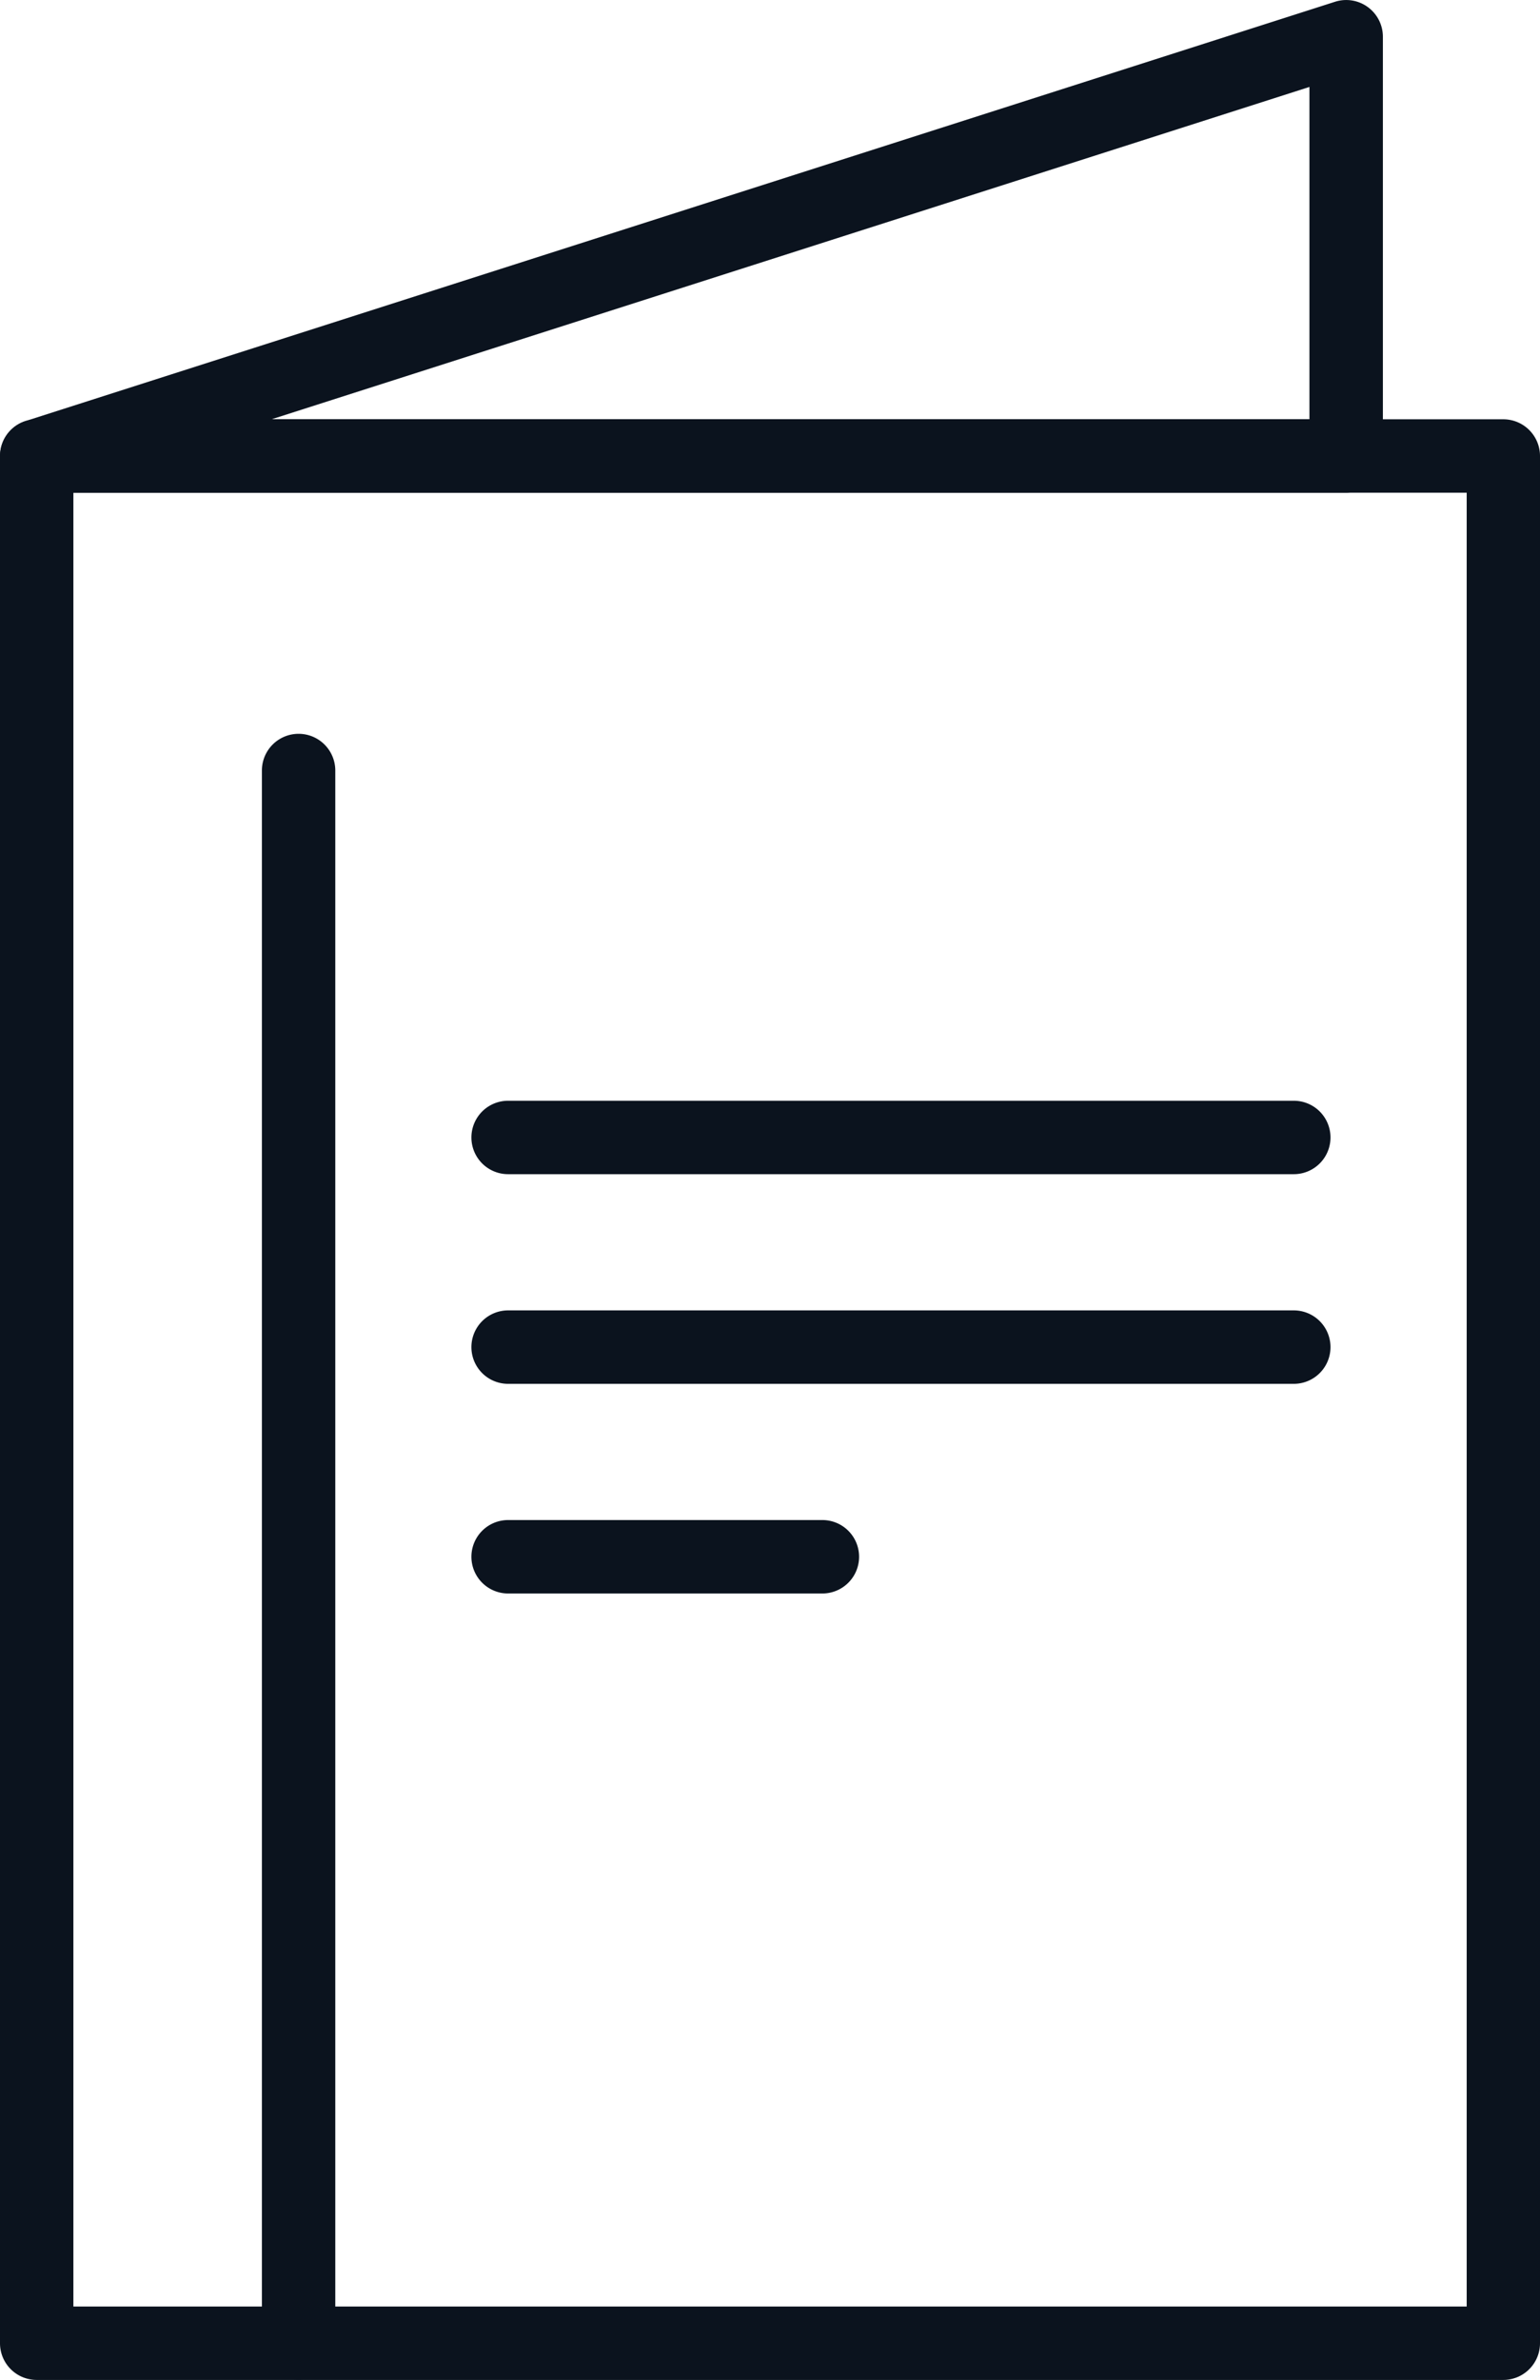
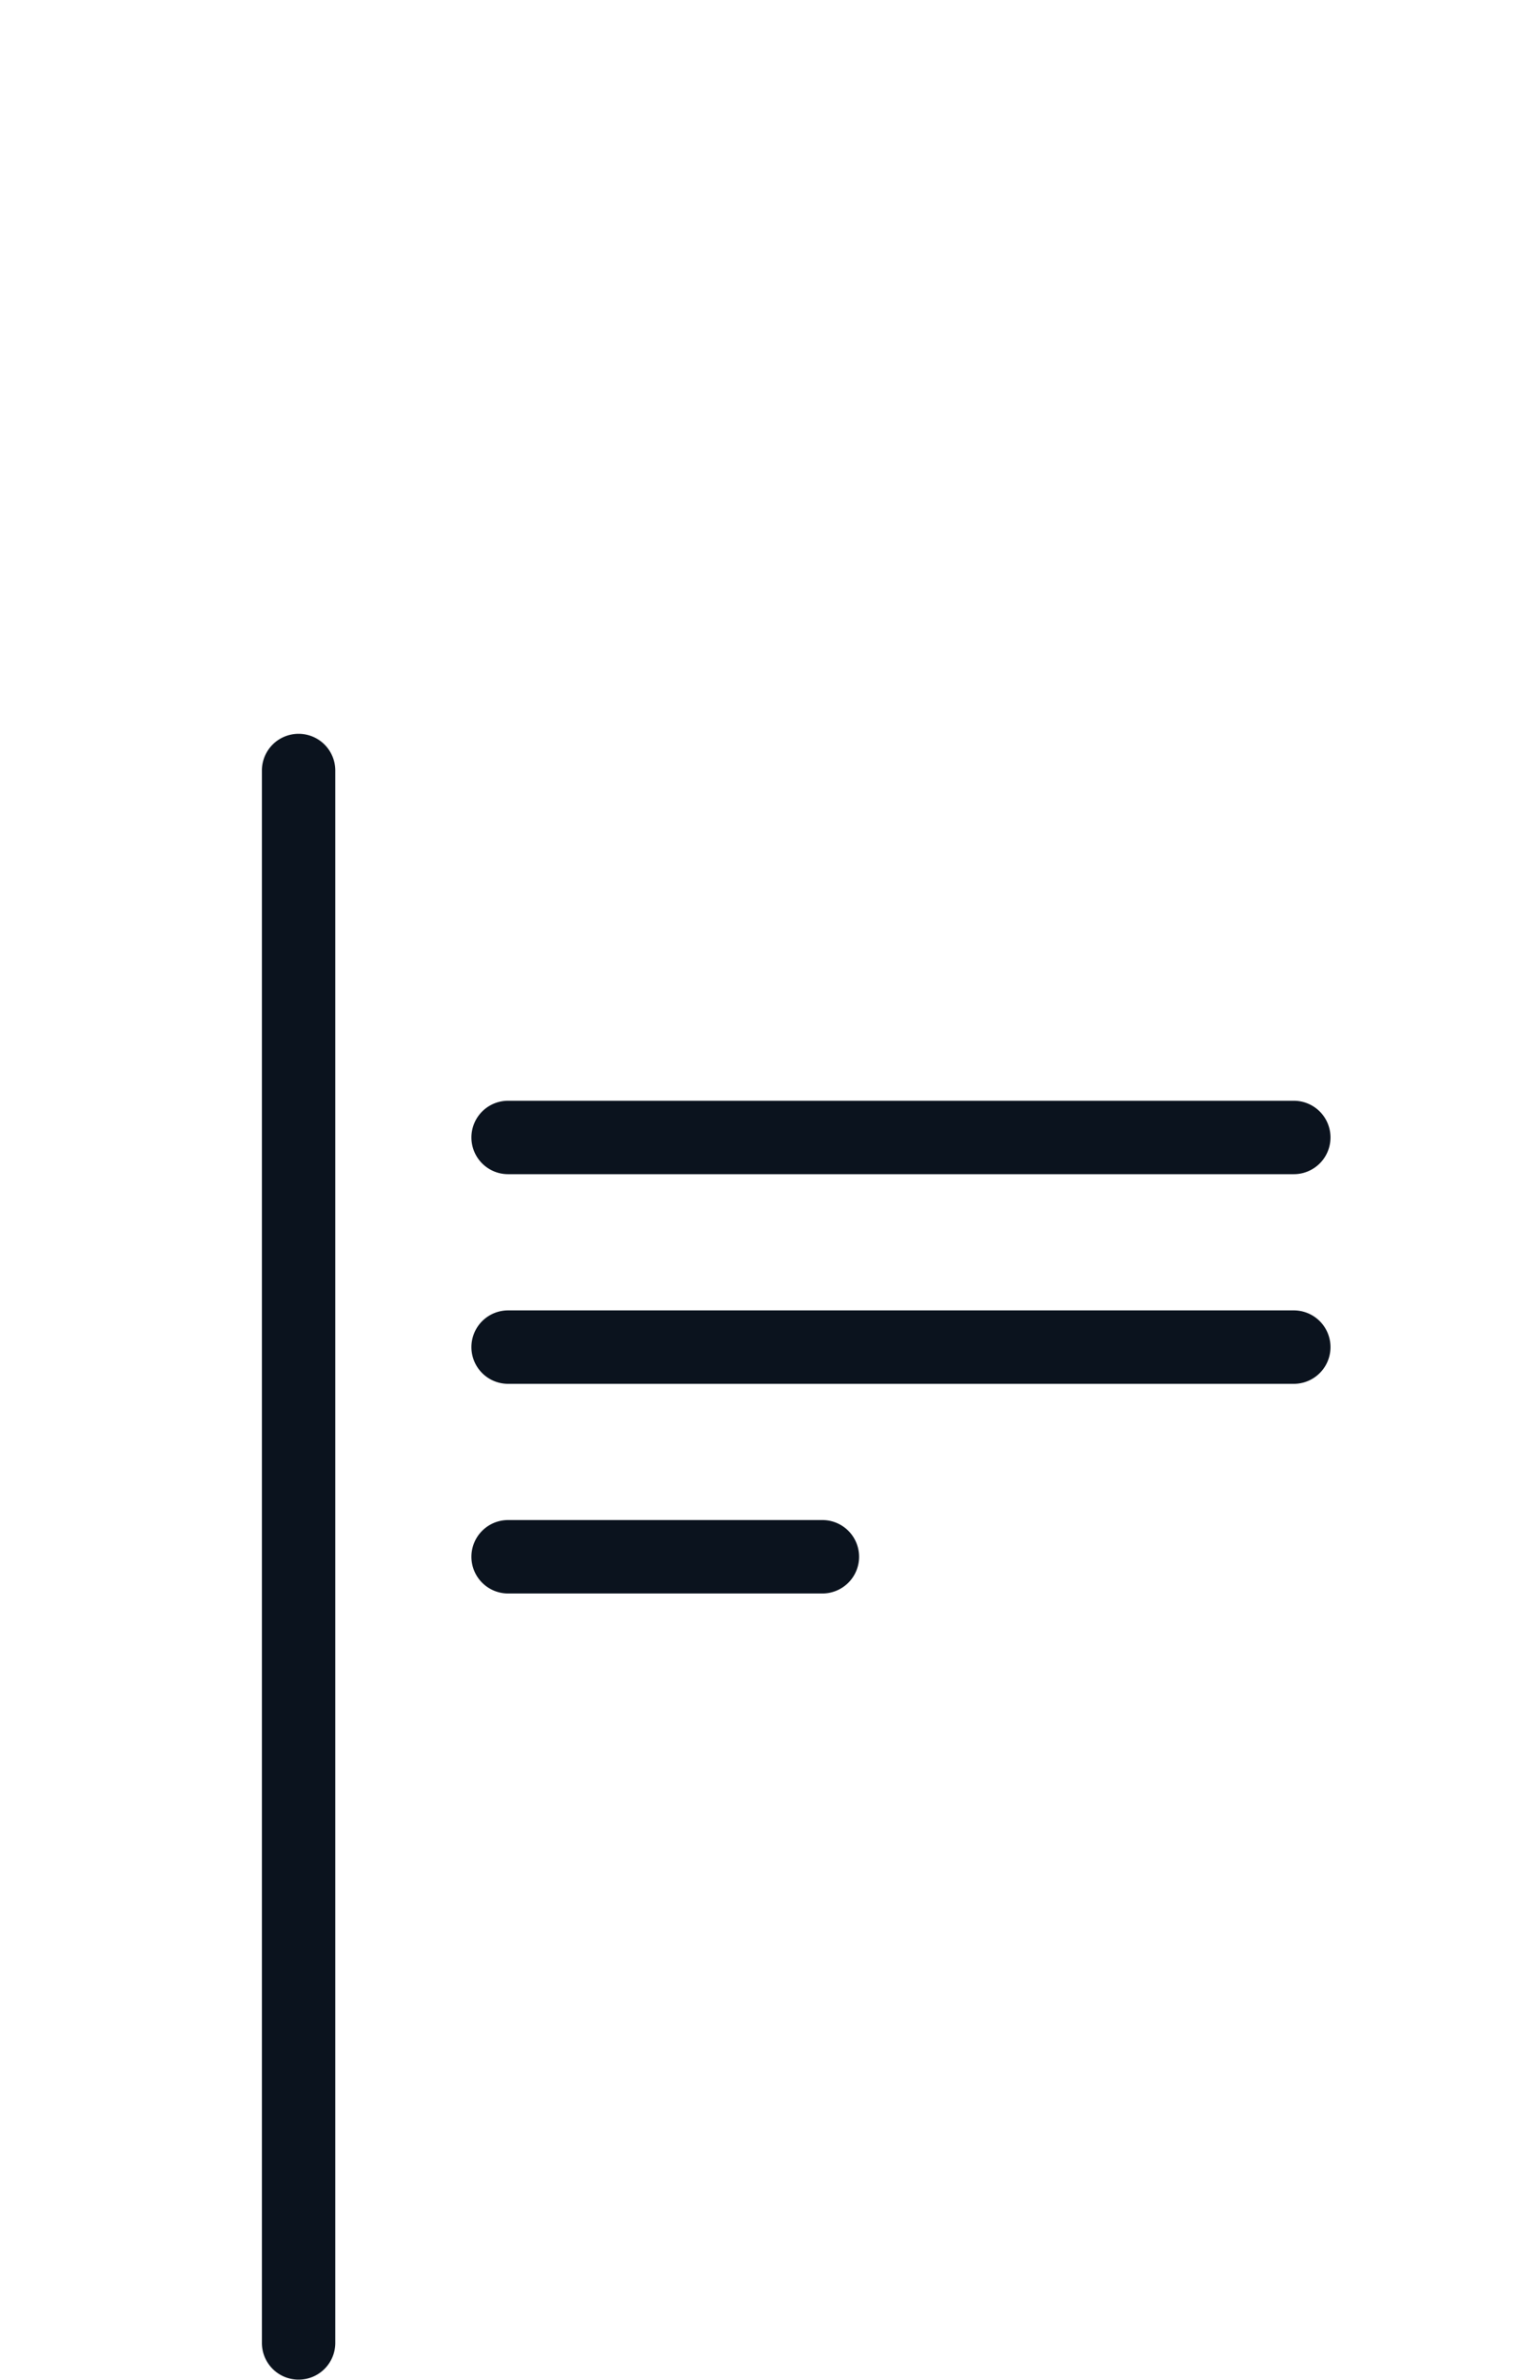
<svg xmlns="http://www.w3.org/2000/svg" width="20.986" height="32.407" viewBox="0 0 20.986 32.407">
  <g id="Group_407" data-name="Group 407" transform="translate(0 0)">
    <g id="Group_401" data-name="Group 401" transform="translate(0 5.71)">
-       <path id="Path_2125" data-name="Path 2125" d="M129.486,135.7H109.5a.5.5,0,0,1-.5-.5V109.5a.5.5,0,0,1,.5-.5h19.986a.5.5,0,0,1,.5.5v25.7A.5.5,0,0,1,129.486,135.7ZM110,134.7h18.987V110H110Z" transform="translate(-109 -109)" fill="#0b131e" />
-     </g>
+       </g>
    <g id="Group_402" data-name="Group 402">
-       <path id="Path_2126" data-name="Path 2126" d="M127.344,35.71H109.5a.5.5,0,0,1-.152-.976l17.845-5.71a.5.5,0,0,1,.652.476v5.71A.5.5,0,0,1,127.344,35.71Zm-14.644-1h14.144V30.184Z" transform="translate(-109 -29)" fill="#0b131e" />
-     </g>
+       </g>
    <g id="Group_403" data-name="Group 403" transform="translate(3.569 9.993)">
      <path id="Path_2127" data-name="Path 2127" d="M159.5,191.413a.5.5,0,0,1-.5-.5V169.5a.5.5,0,1,1,1,0v21.414A.5.5,0,0,1,159.5,191.413Z" transform="translate(-159 -169)" fill="#0b131e" />
    </g>
    <g id="Group_404" data-name="Group 404" transform="translate(6.424 14.99)">
      <path id="Path_2128" data-name="Path 2128" d="M210.207,240H199.5a.5.5,0,0,1,0-1h10.707a.5.5,0,1,1,0,1Z" transform="translate(-199 -239)" fill="#0b131e" />
    </g>
    <g id="Group_405" data-name="Group 405" transform="translate(6.424 17.845)">
      <path id="Path_2129" data-name="Path 2129" d="M210.207,280H199.5a.5.5,0,1,1,0-1h10.707a.5.5,0,1,1,0,1Z" transform="translate(-199 -279)" fill="#0b131e" />
    </g>
    <g id="Group_406" data-name="Group 406" transform="translate(6.424 20.7)">
      <path id="Path_2130" data-name="Path 2130" d="M203.782,320H199.5a.5.5,0,0,1,0-1h4.283a.5.5,0,1,1,0,1Z" transform="translate(-199 -319)" fill="#0b131e" />
    </g>
  </g>
</svg>